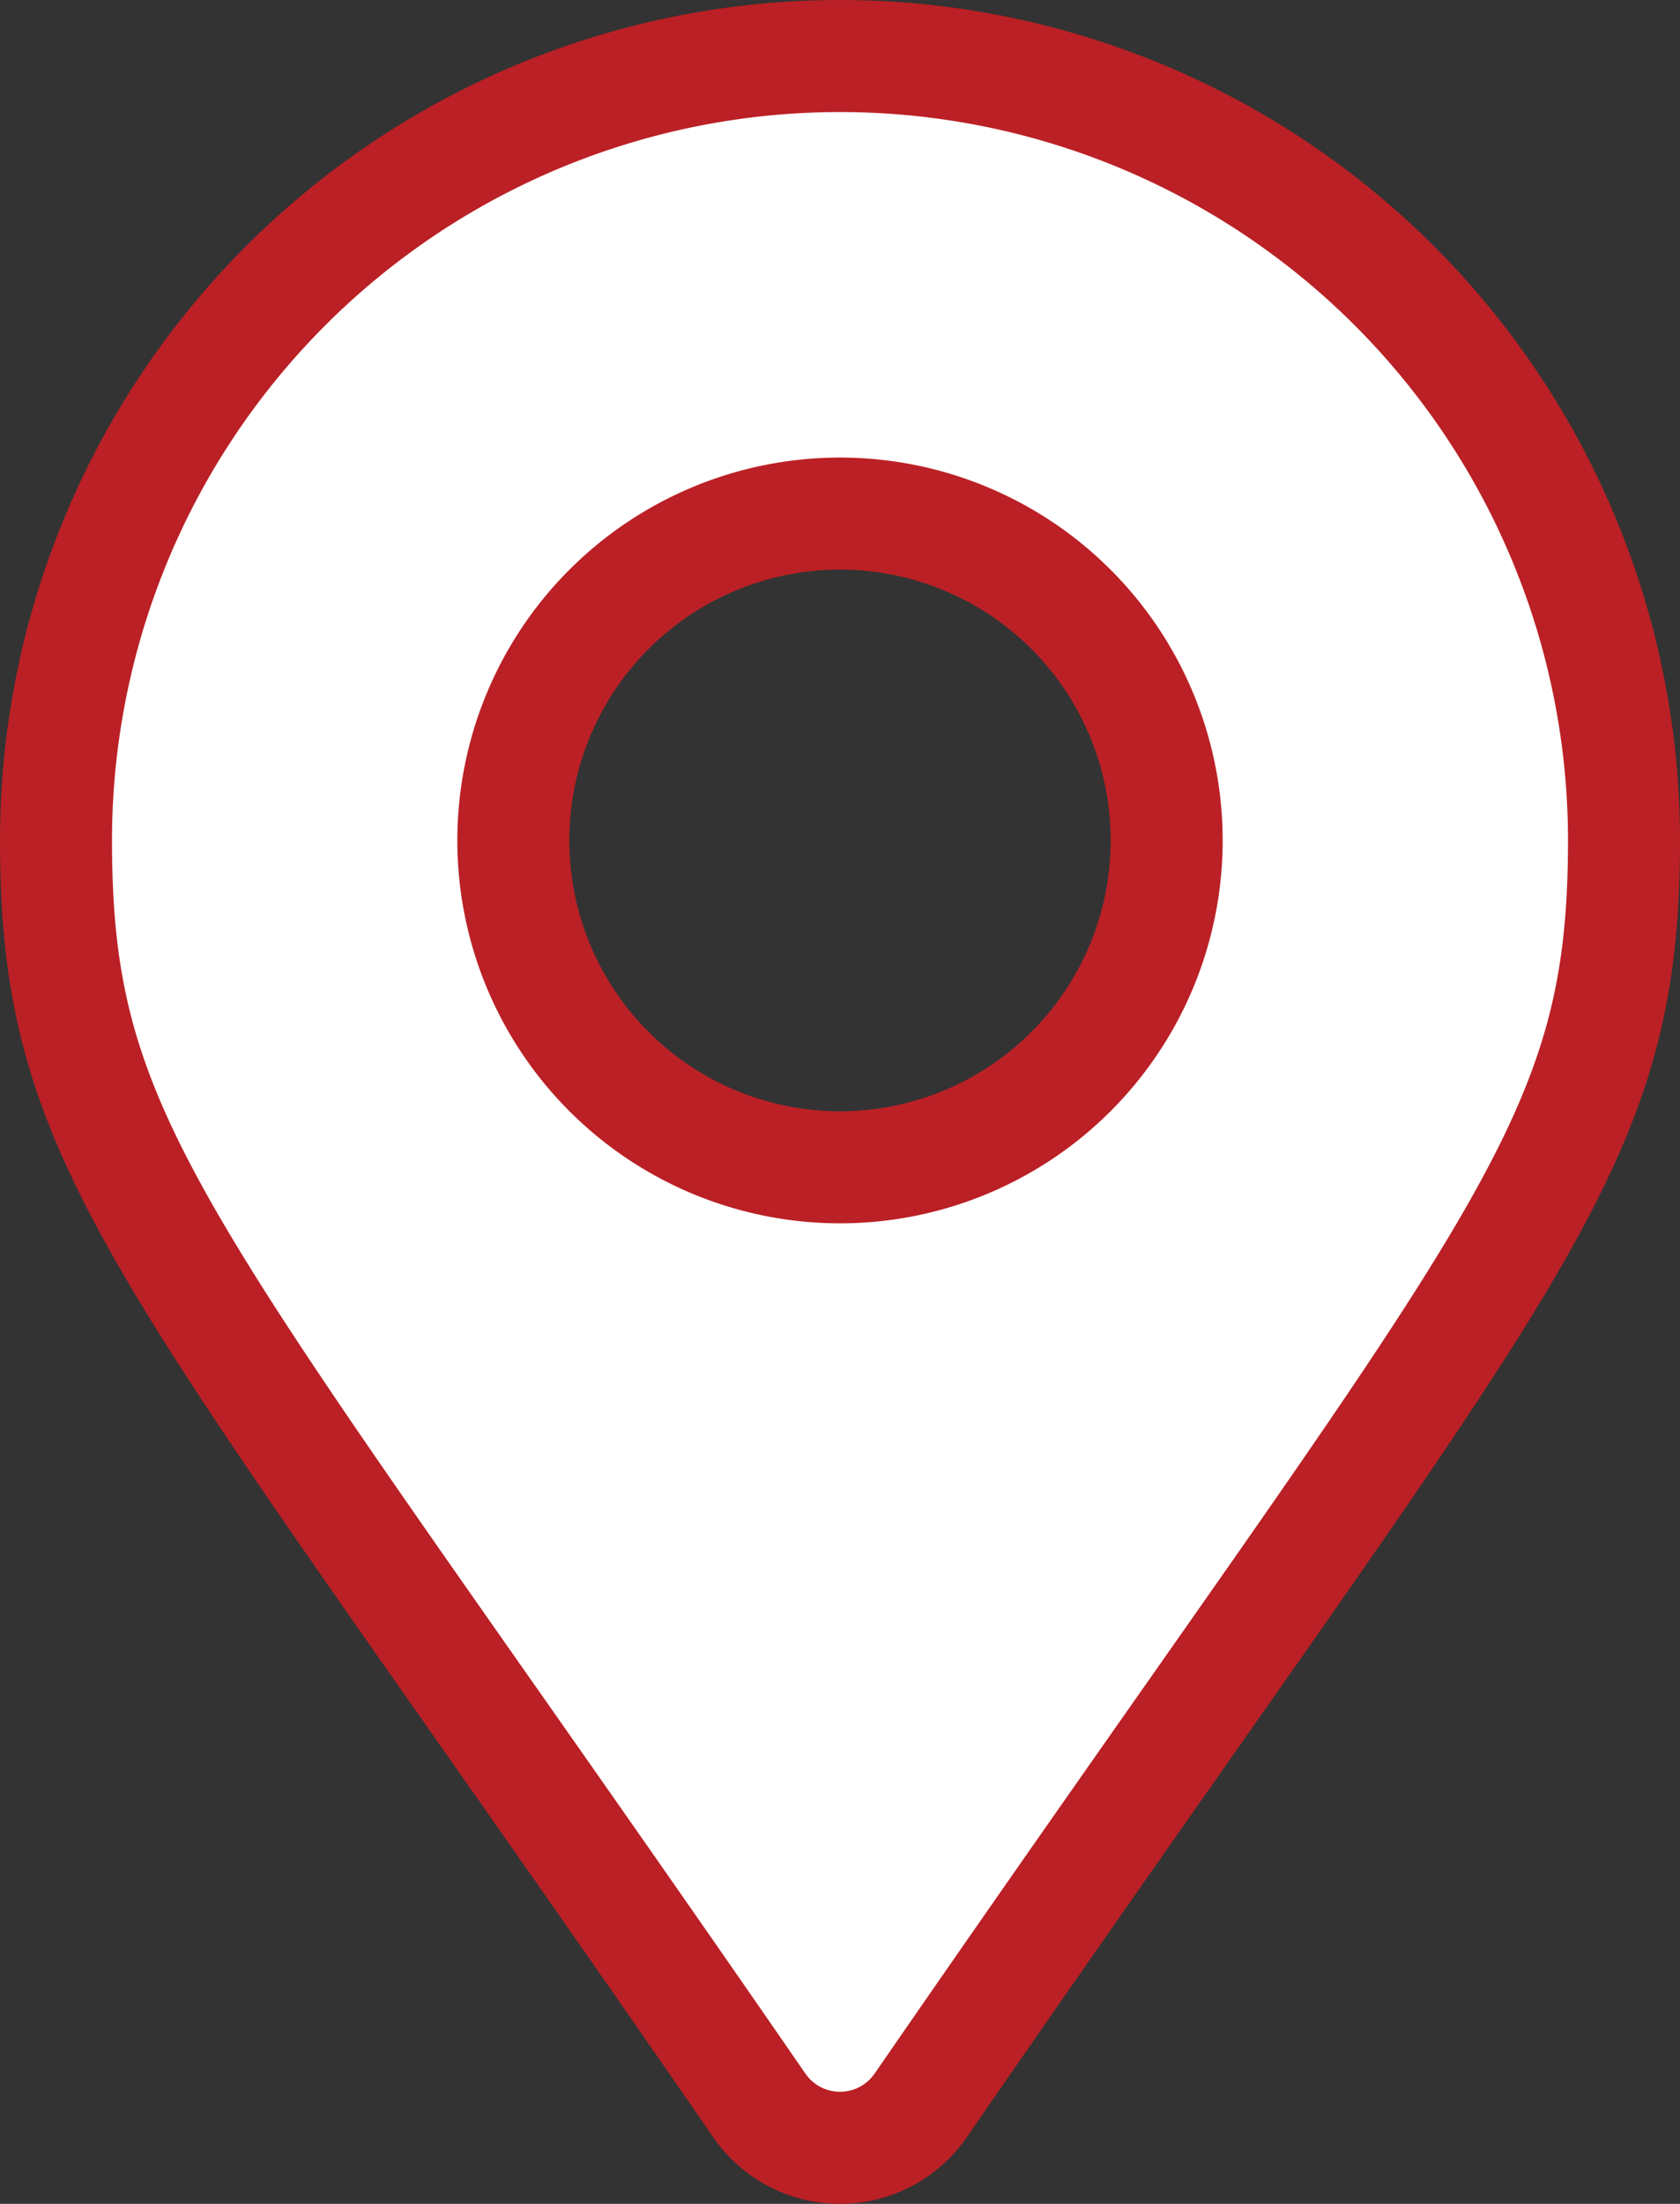
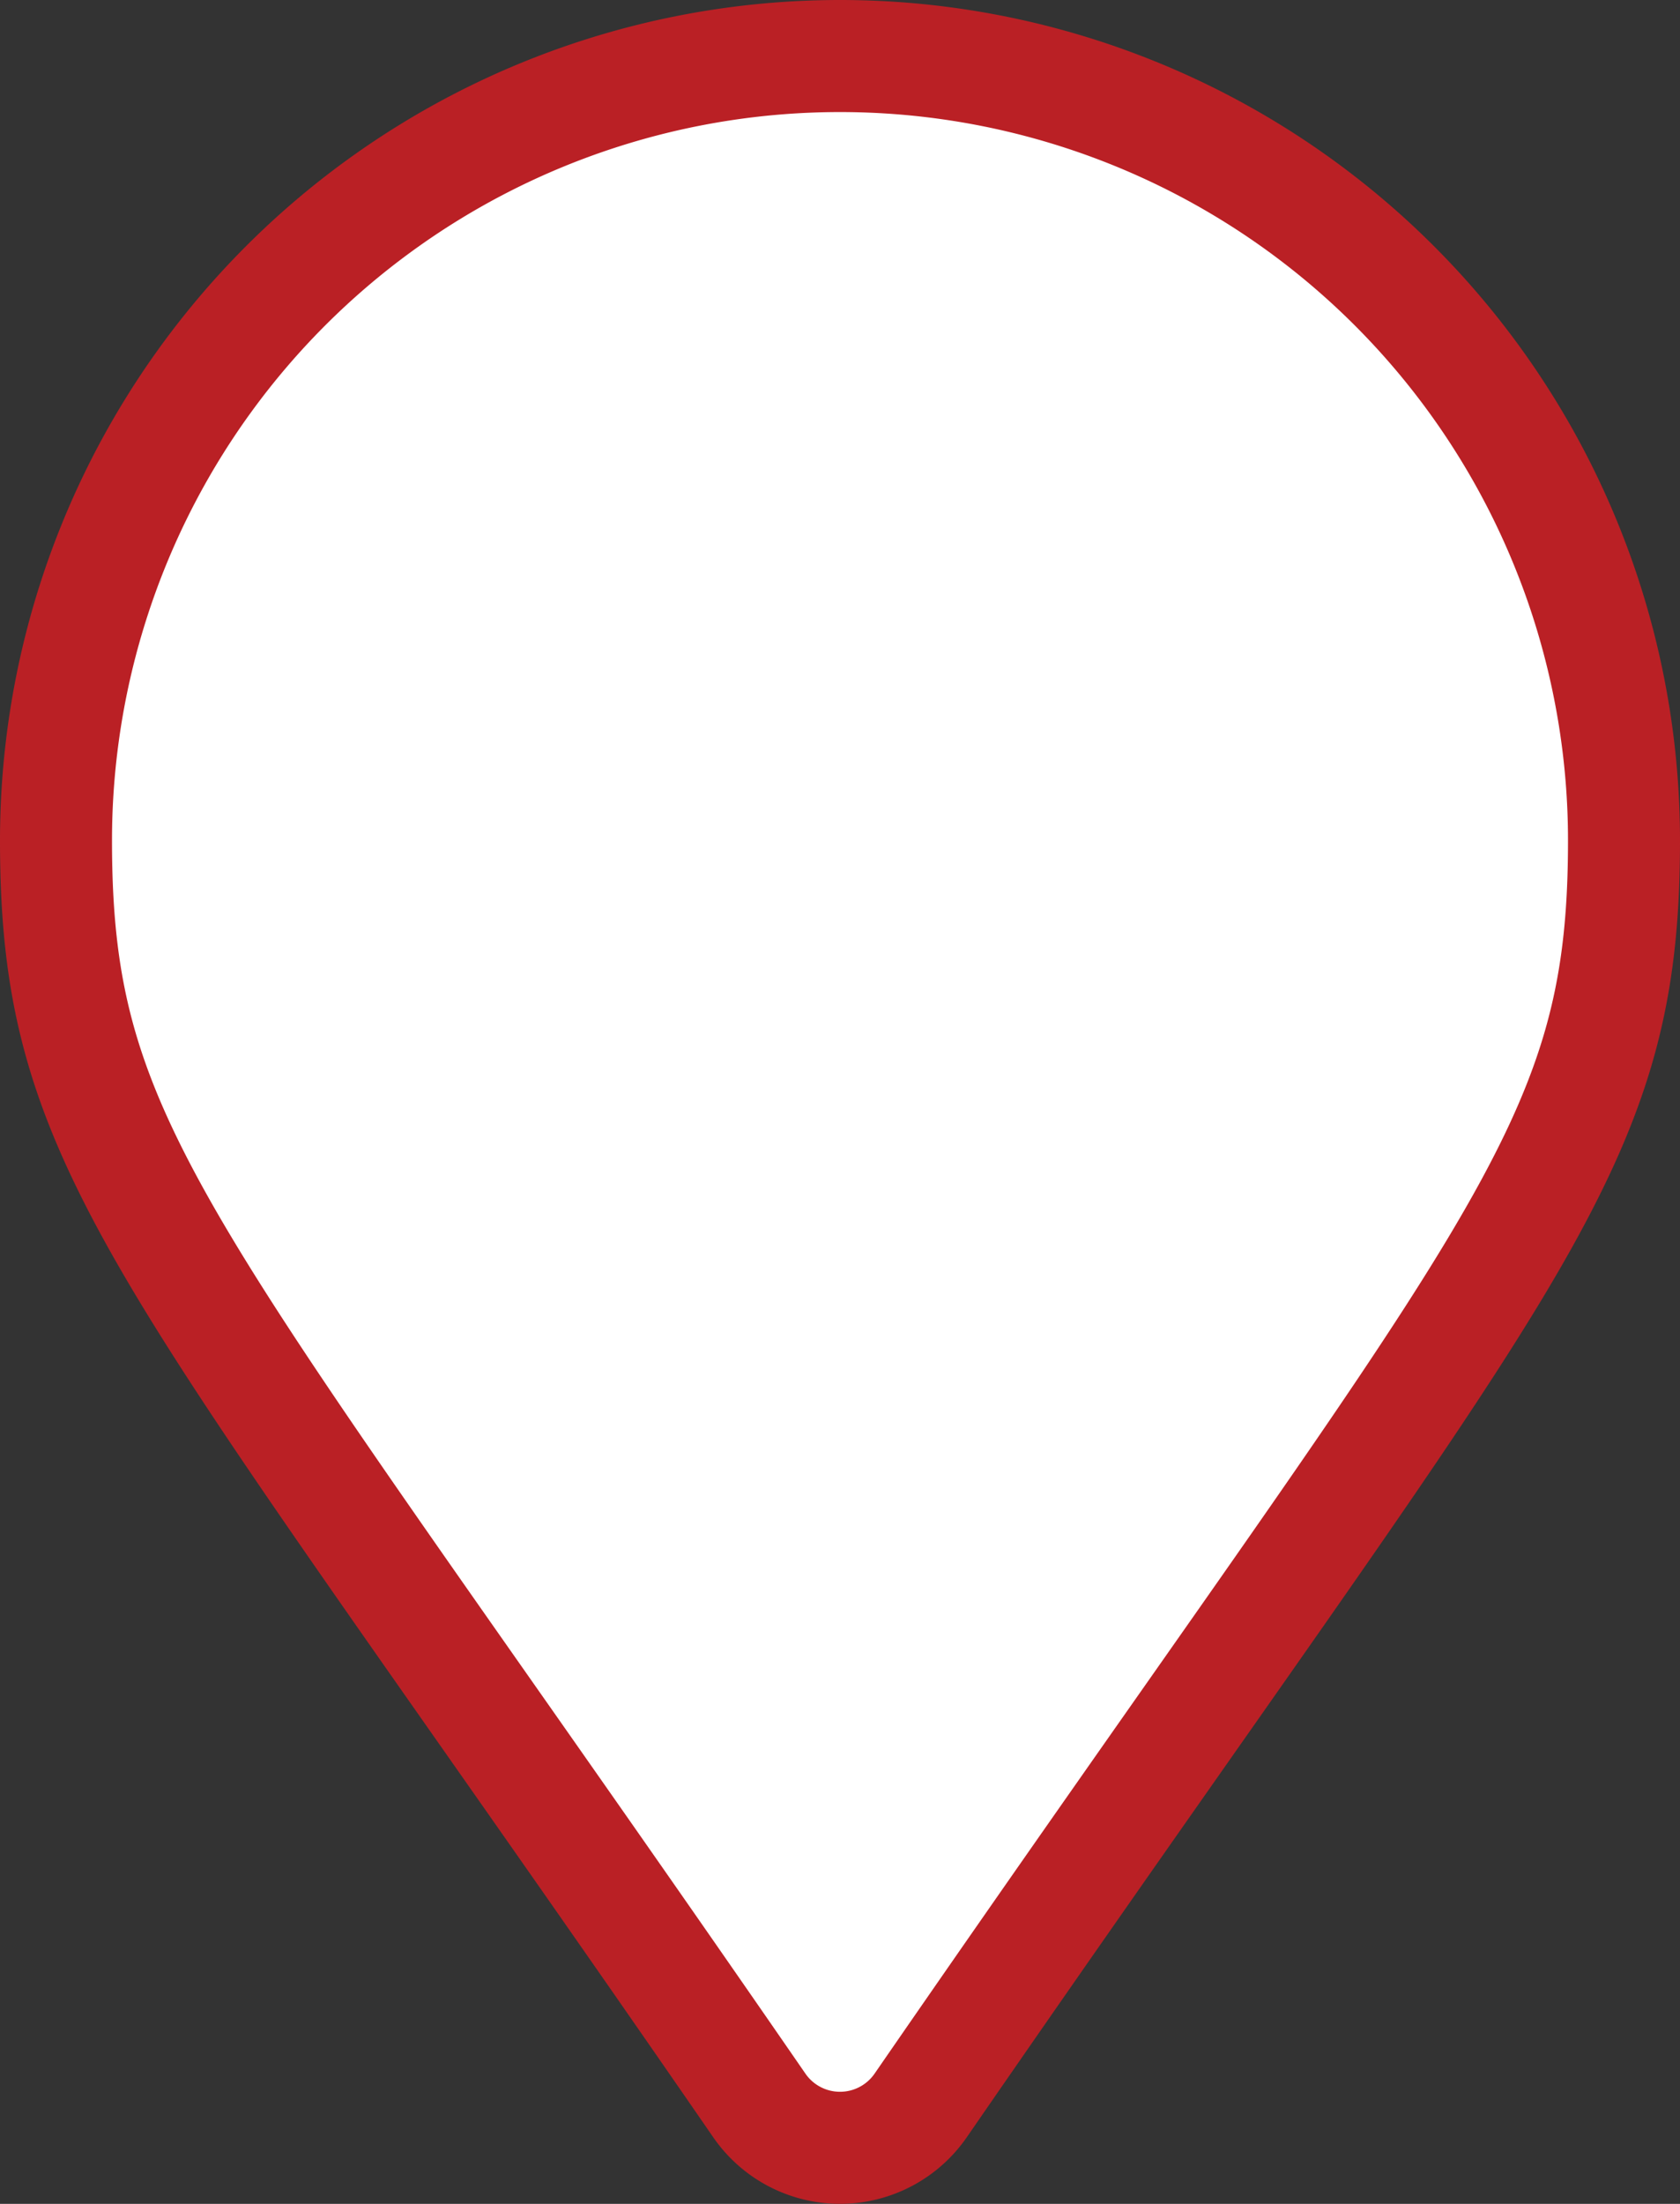
<svg xmlns="http://www.w3.org/2000/svg" width="22.5" height="29.5" viewBox="0 0 22.5 29.5">
  <rect x="0" y="0" width="22.5" height="29.5" fill="#333333" stroke="none" />
-   <path id="Icon_awesome-map-marker-alt" data-name="Icon awesome-map-marker-alt" d="M9.421,27.435C1.475,15.916,0,14.734,0,10.5a10.5,10.5,0,0,1,21,0c0,4.234-1.475,5.416-9.421,16.935a1.313,1.313,0,0,1-2.158,0ZM10.5,14.875A4.375,4.375,0,1,0,6.125,10.5,4.375,4.375,0,0,0,10.5,14.875Z" transform="translate(0.75 0.75)" fill="#fff" stroke="#ba2025" stroke-width="1.5" />
+   <path id="Icon_awesome-map-marker-alt" data-name="Icon awesome-map-marker-alt" d="M9.421,27.435C1.475,15.916,0,14.734,0,10.5a10.5,10.5,0,0,1,21,0c0,4.234-1.475,5.416-9.421,16.935a1.313,1.313,0,0,1-2.158,0ZM10.5,14.875Z" transform="translate(0.75 0.75)" fill="#fff" stroke="#ba2025" stroke-width="1.5" />
</svg>